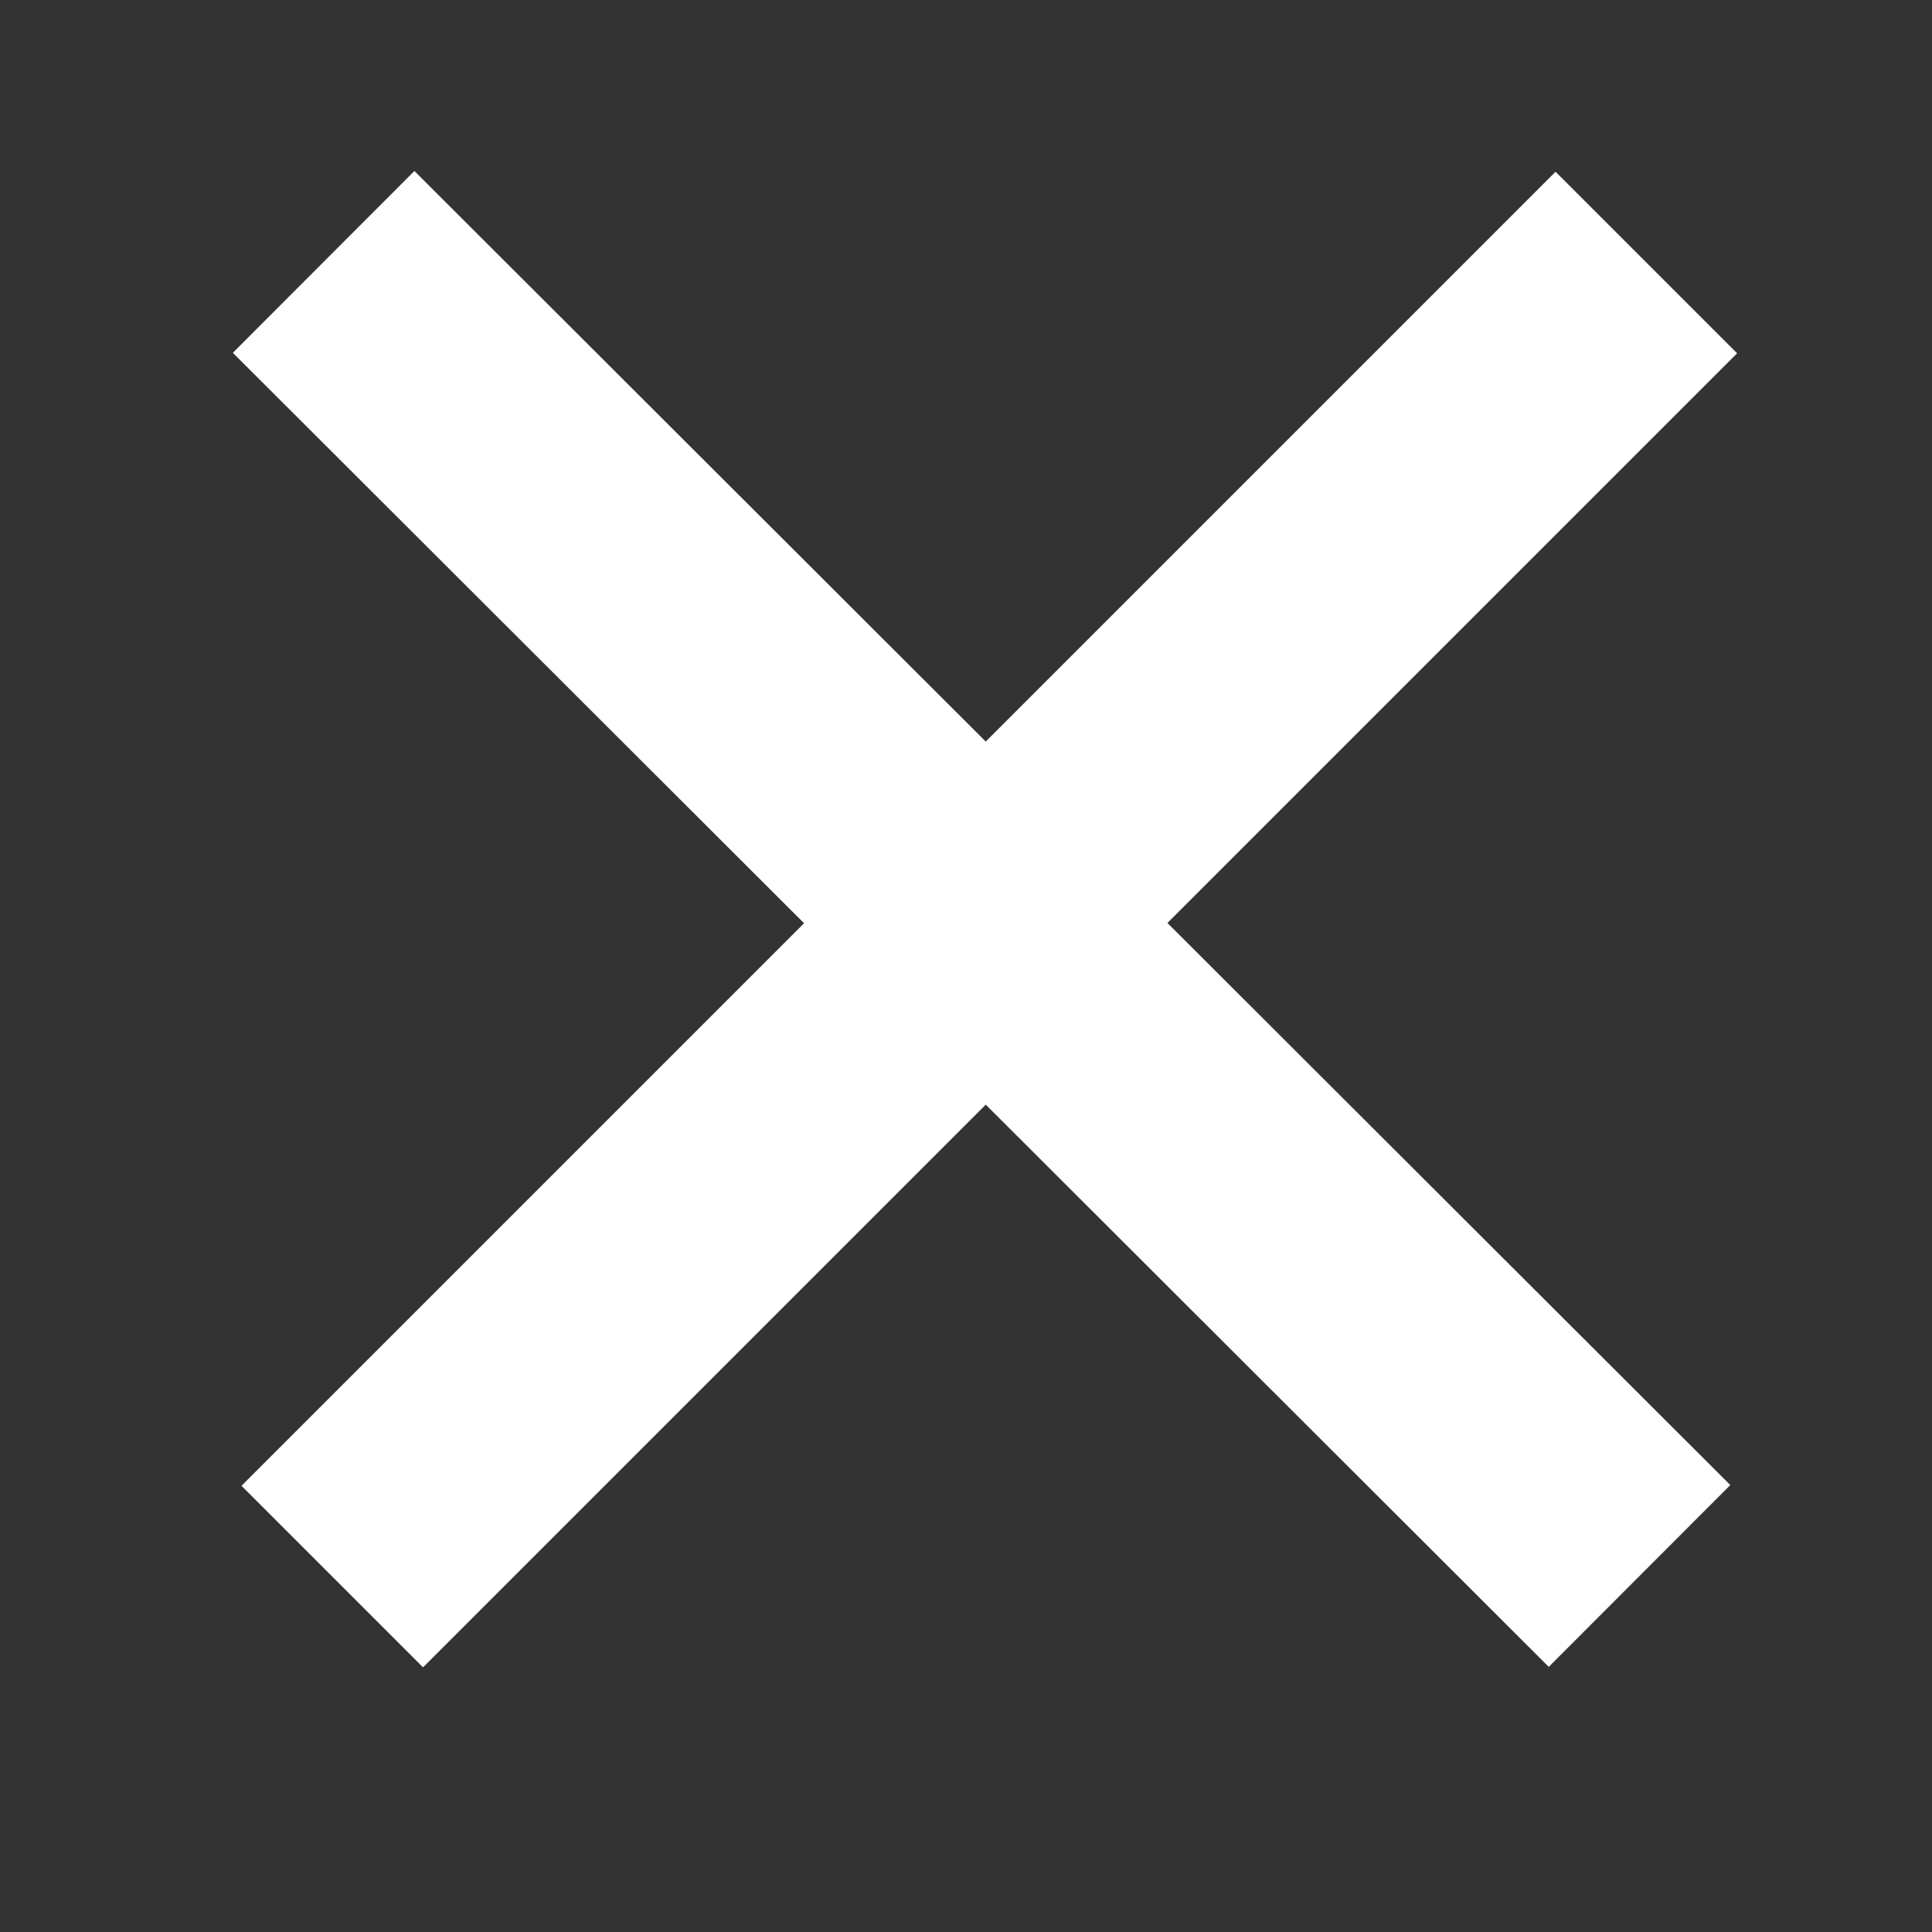
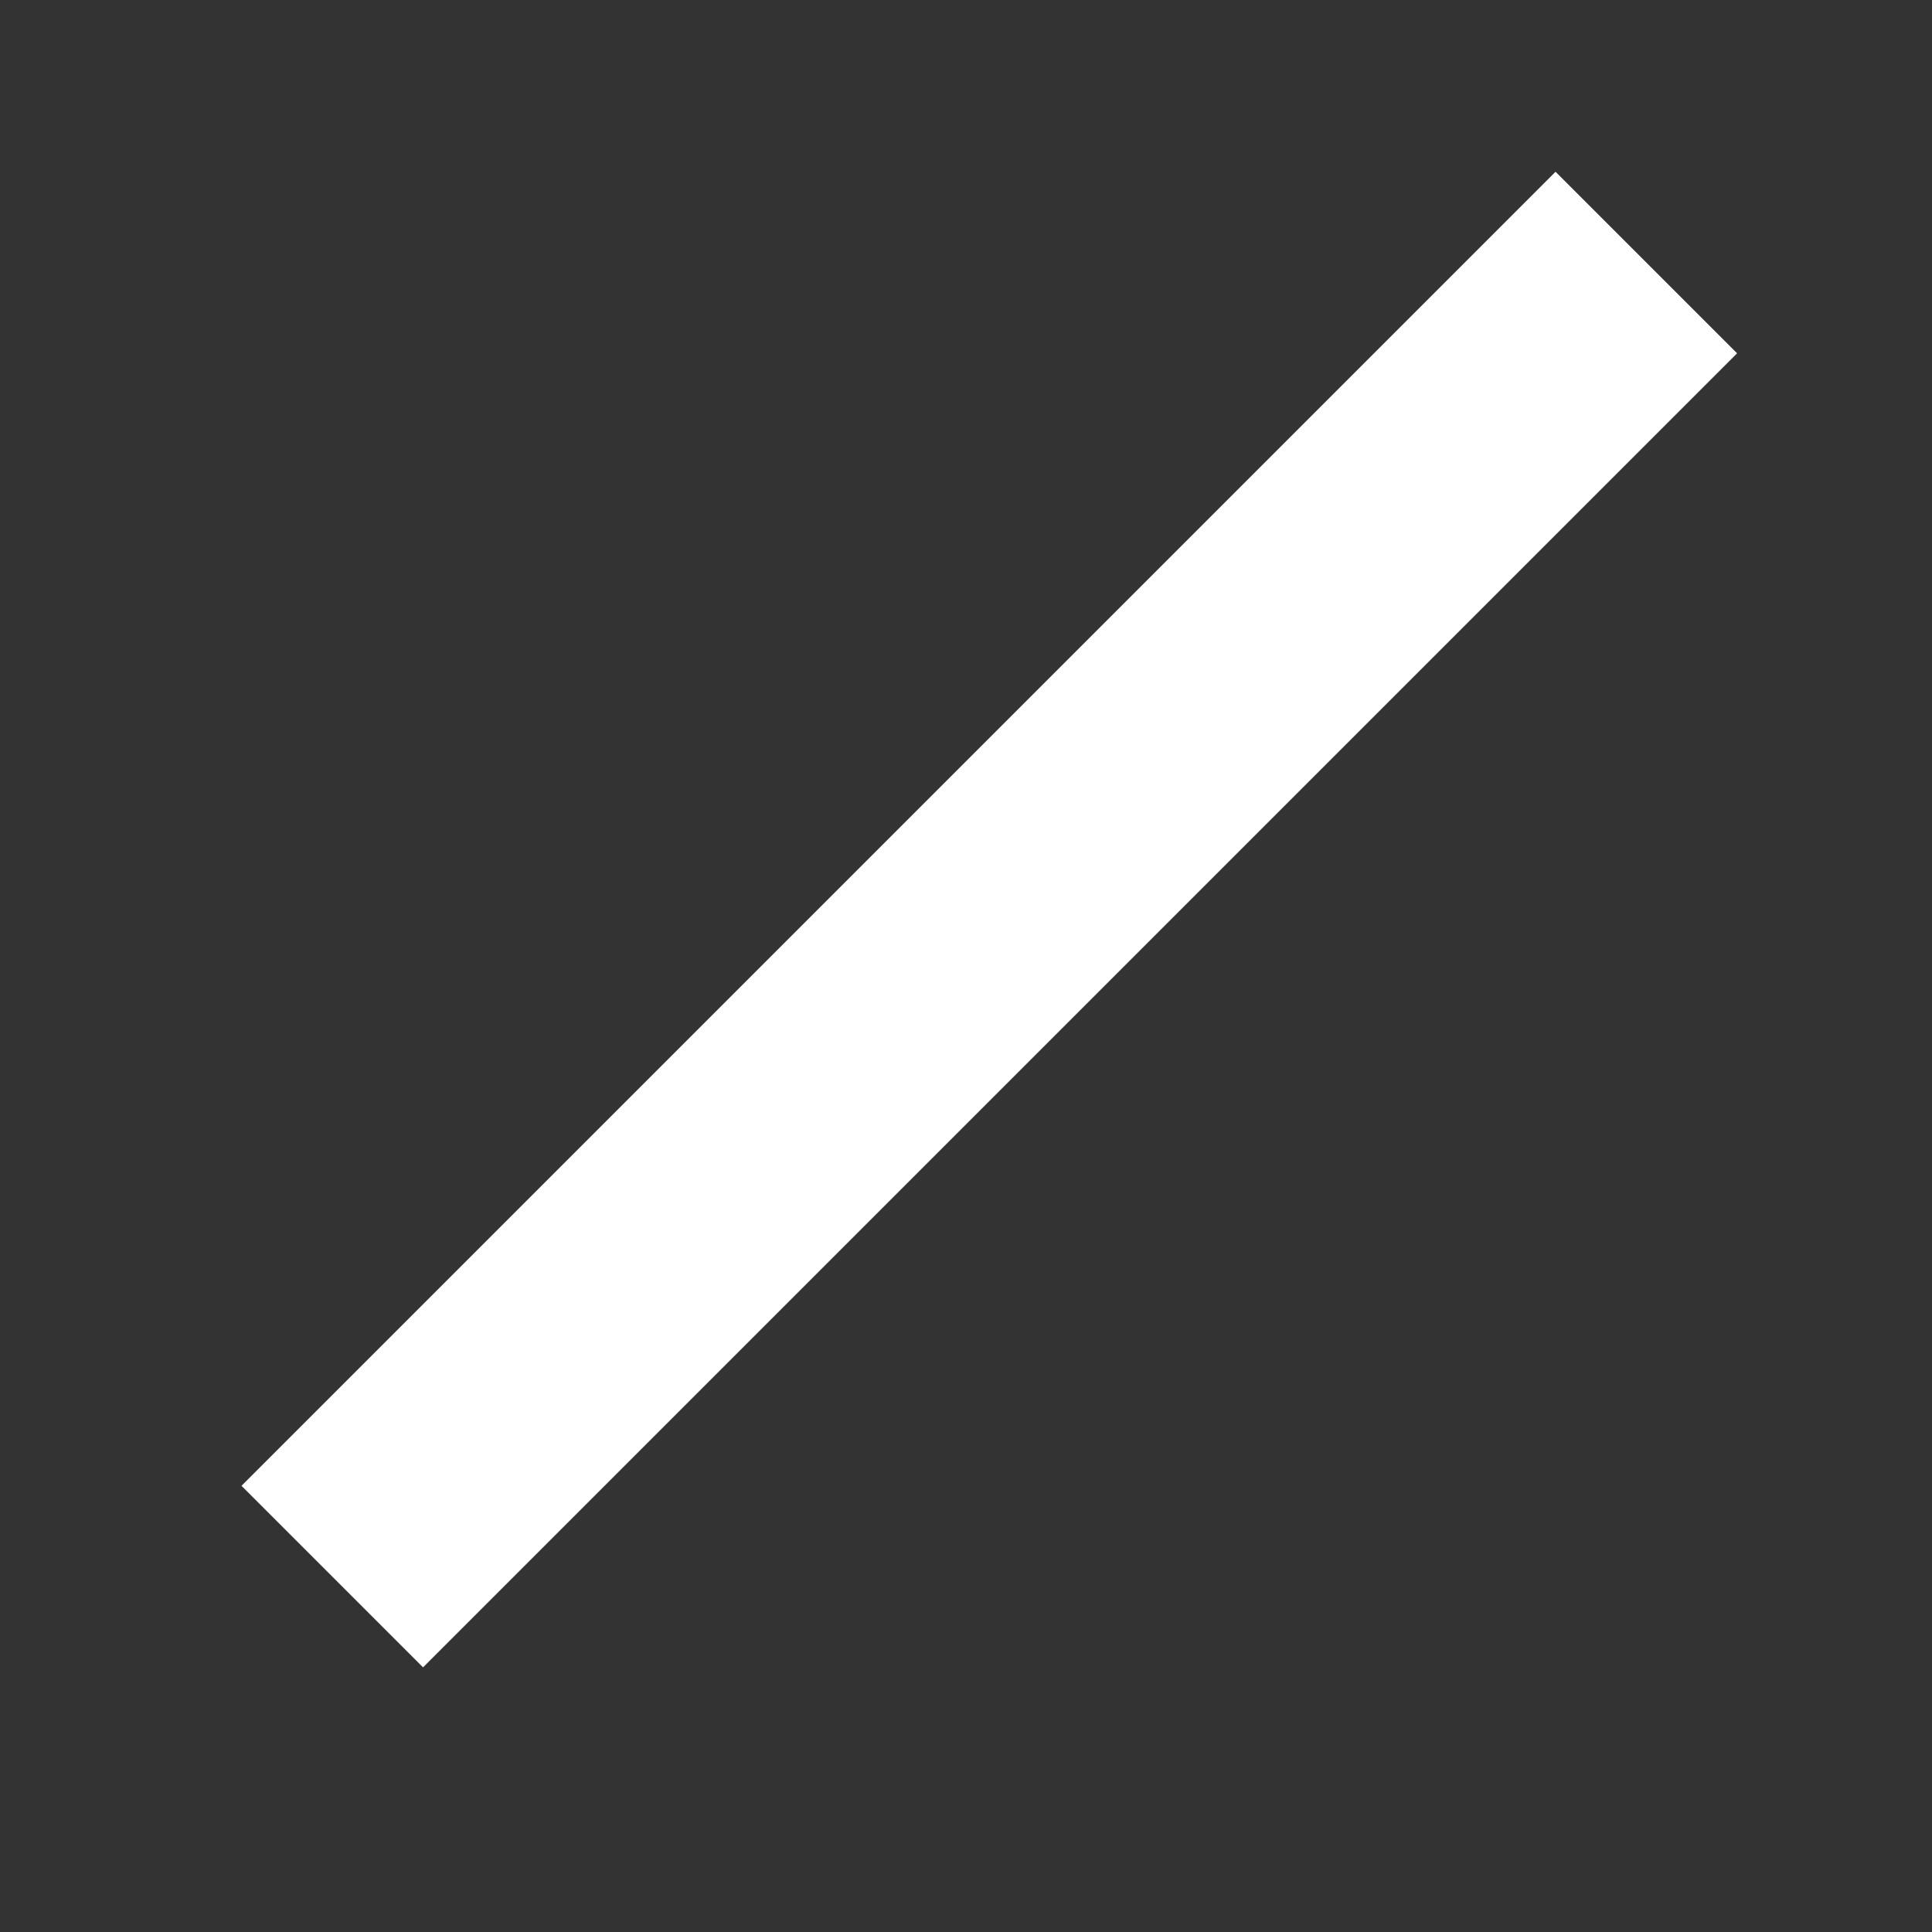
<svg xmlns="http://www.w3.org/2000/svg" version="1.1" id="Layer_1" x="0px" y="0px" width="15.8px" height="15.8px" viewBox="0 0 15.8 15.8" style="enable-background:new 0 0 15.8 15.8;" xml:space="preserve">
  <rect x="0" y="0" width="15.8" height="15.8" fill="#333333" stroke="none" />
  <style type="text/css">
	.st0{fill:#FFFFFF;}
</style>
-   <rect x="7" y="-0.1" transform="matrix(0.707 -0.708 0.708 0.707 -2.974 7.912)" class="st0" width="2.1" height="15.2" />
  <rect x="0.5" y="6.5" transform="matrix(0.707 -0.707 0.707 0.707 -2.974 7.909)" class="st0" width="15.2" height="2.1" />
</svg>